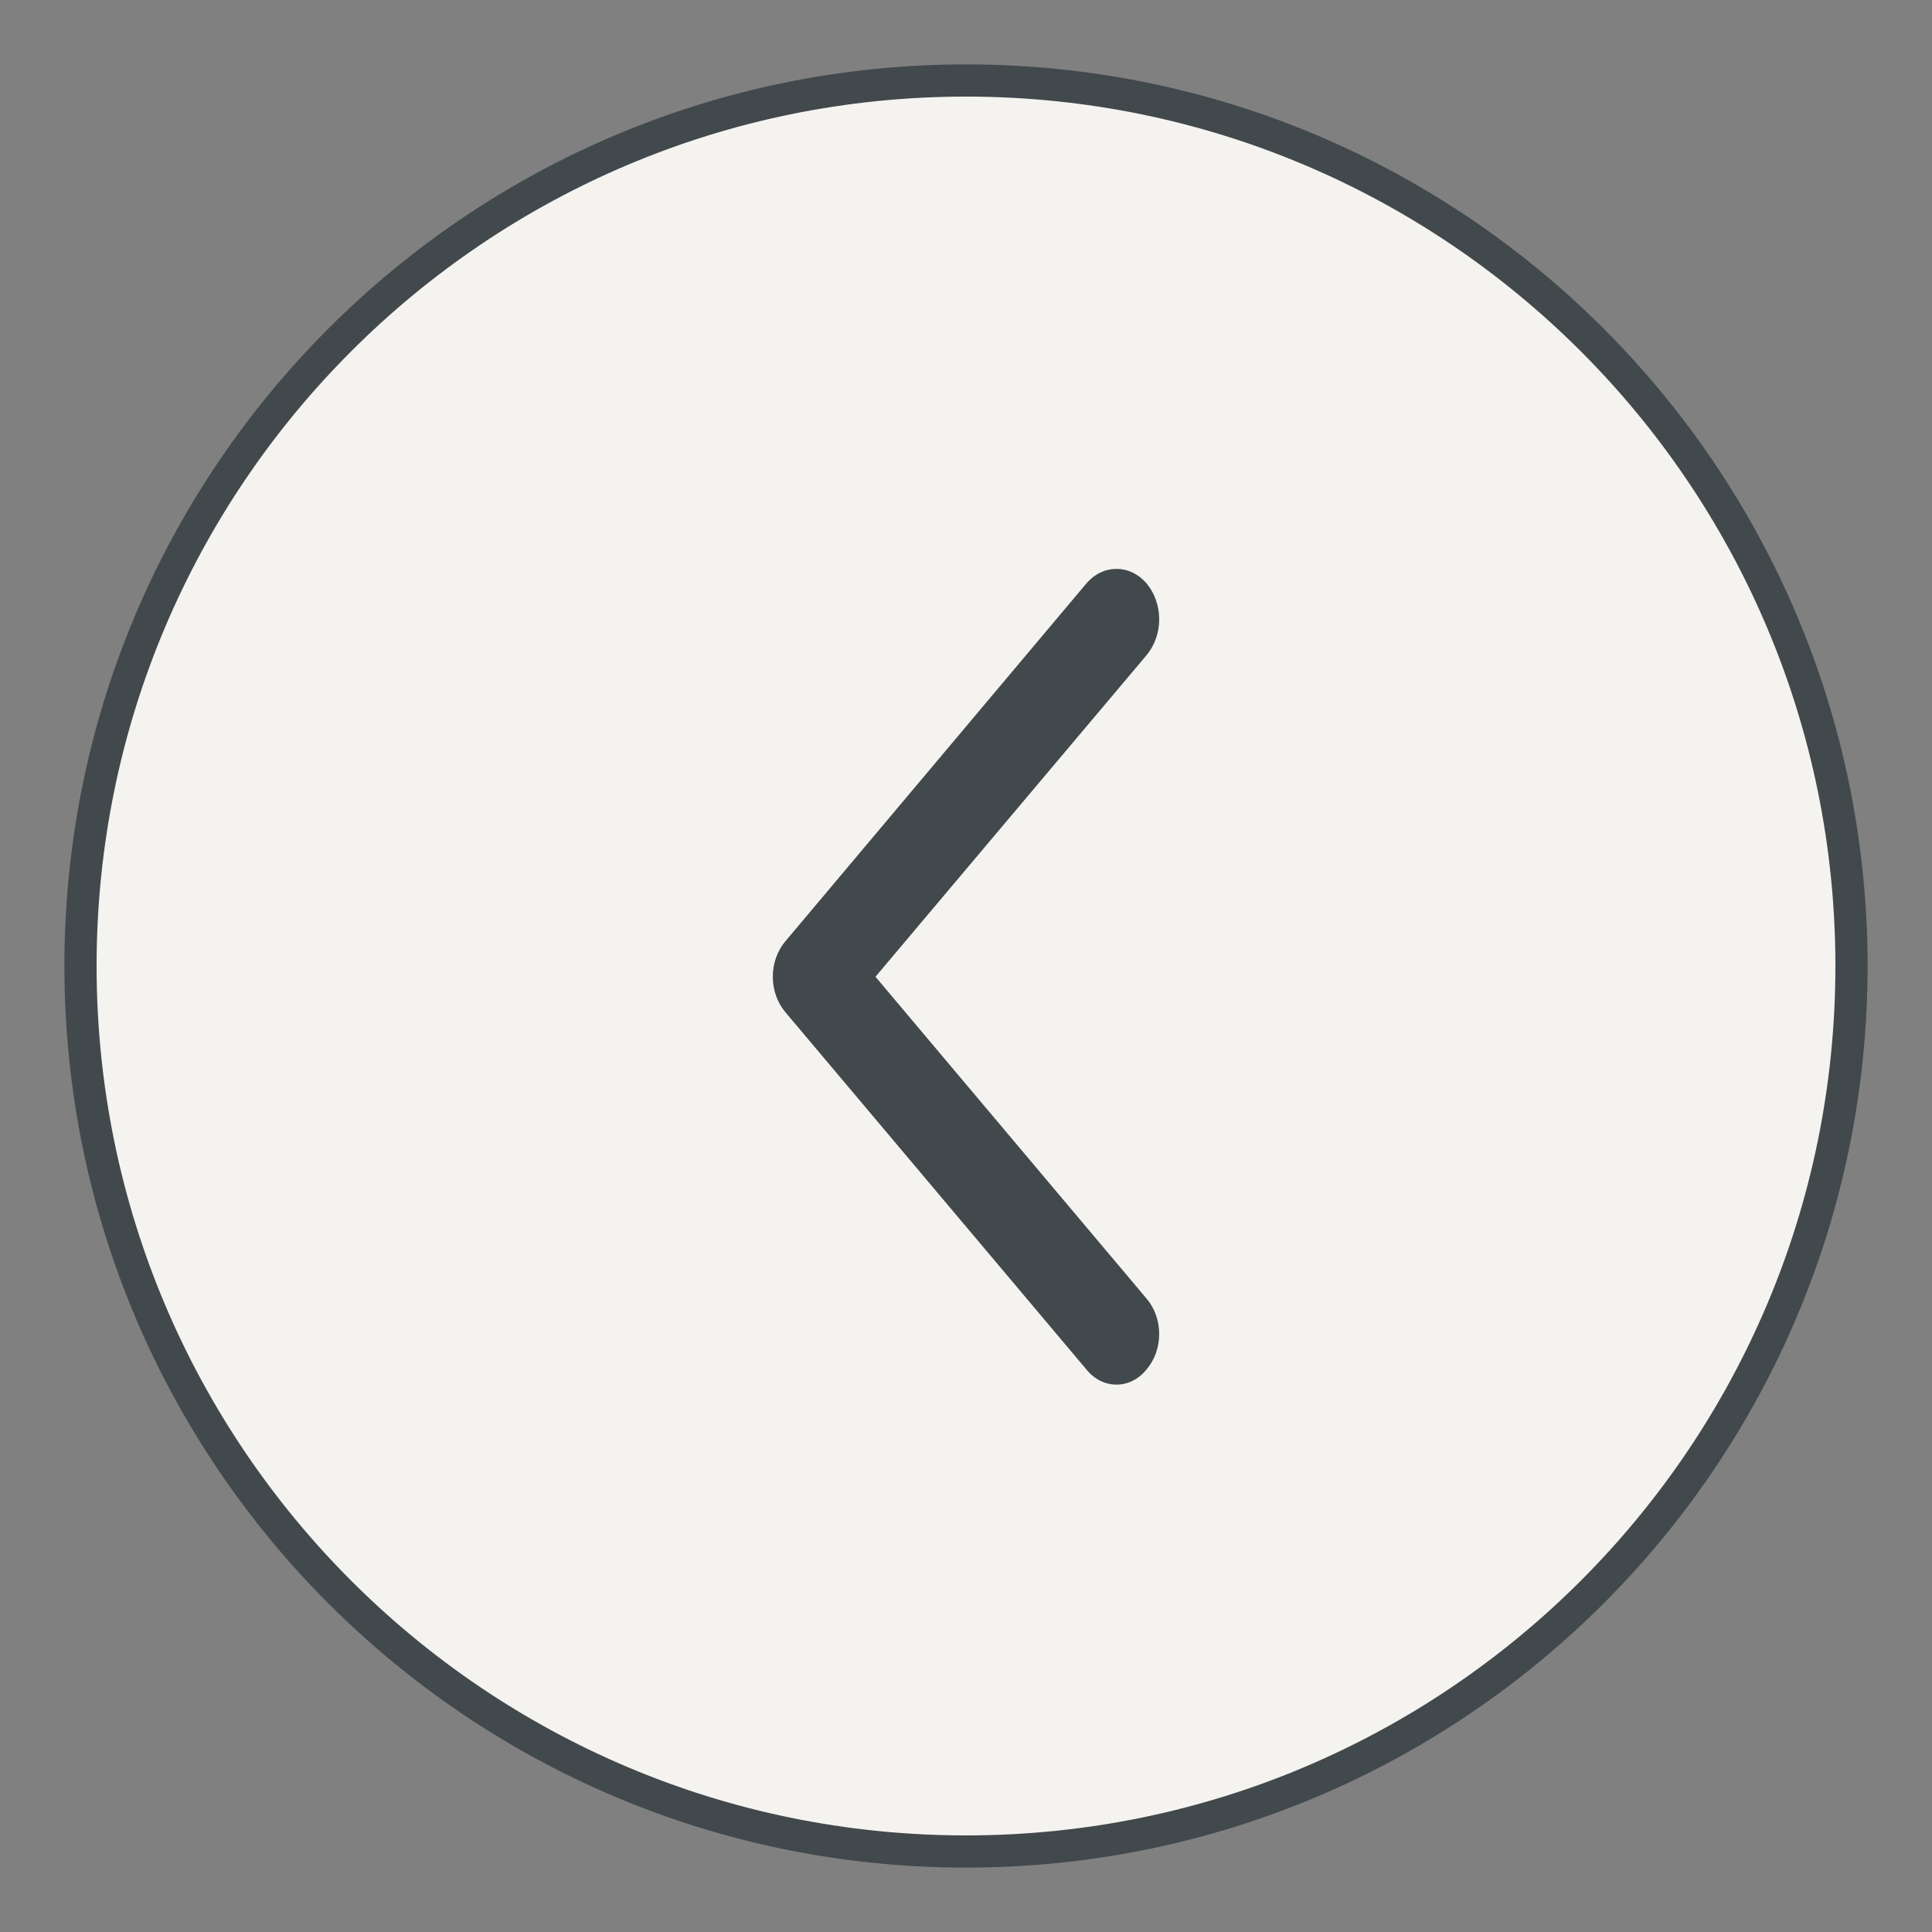
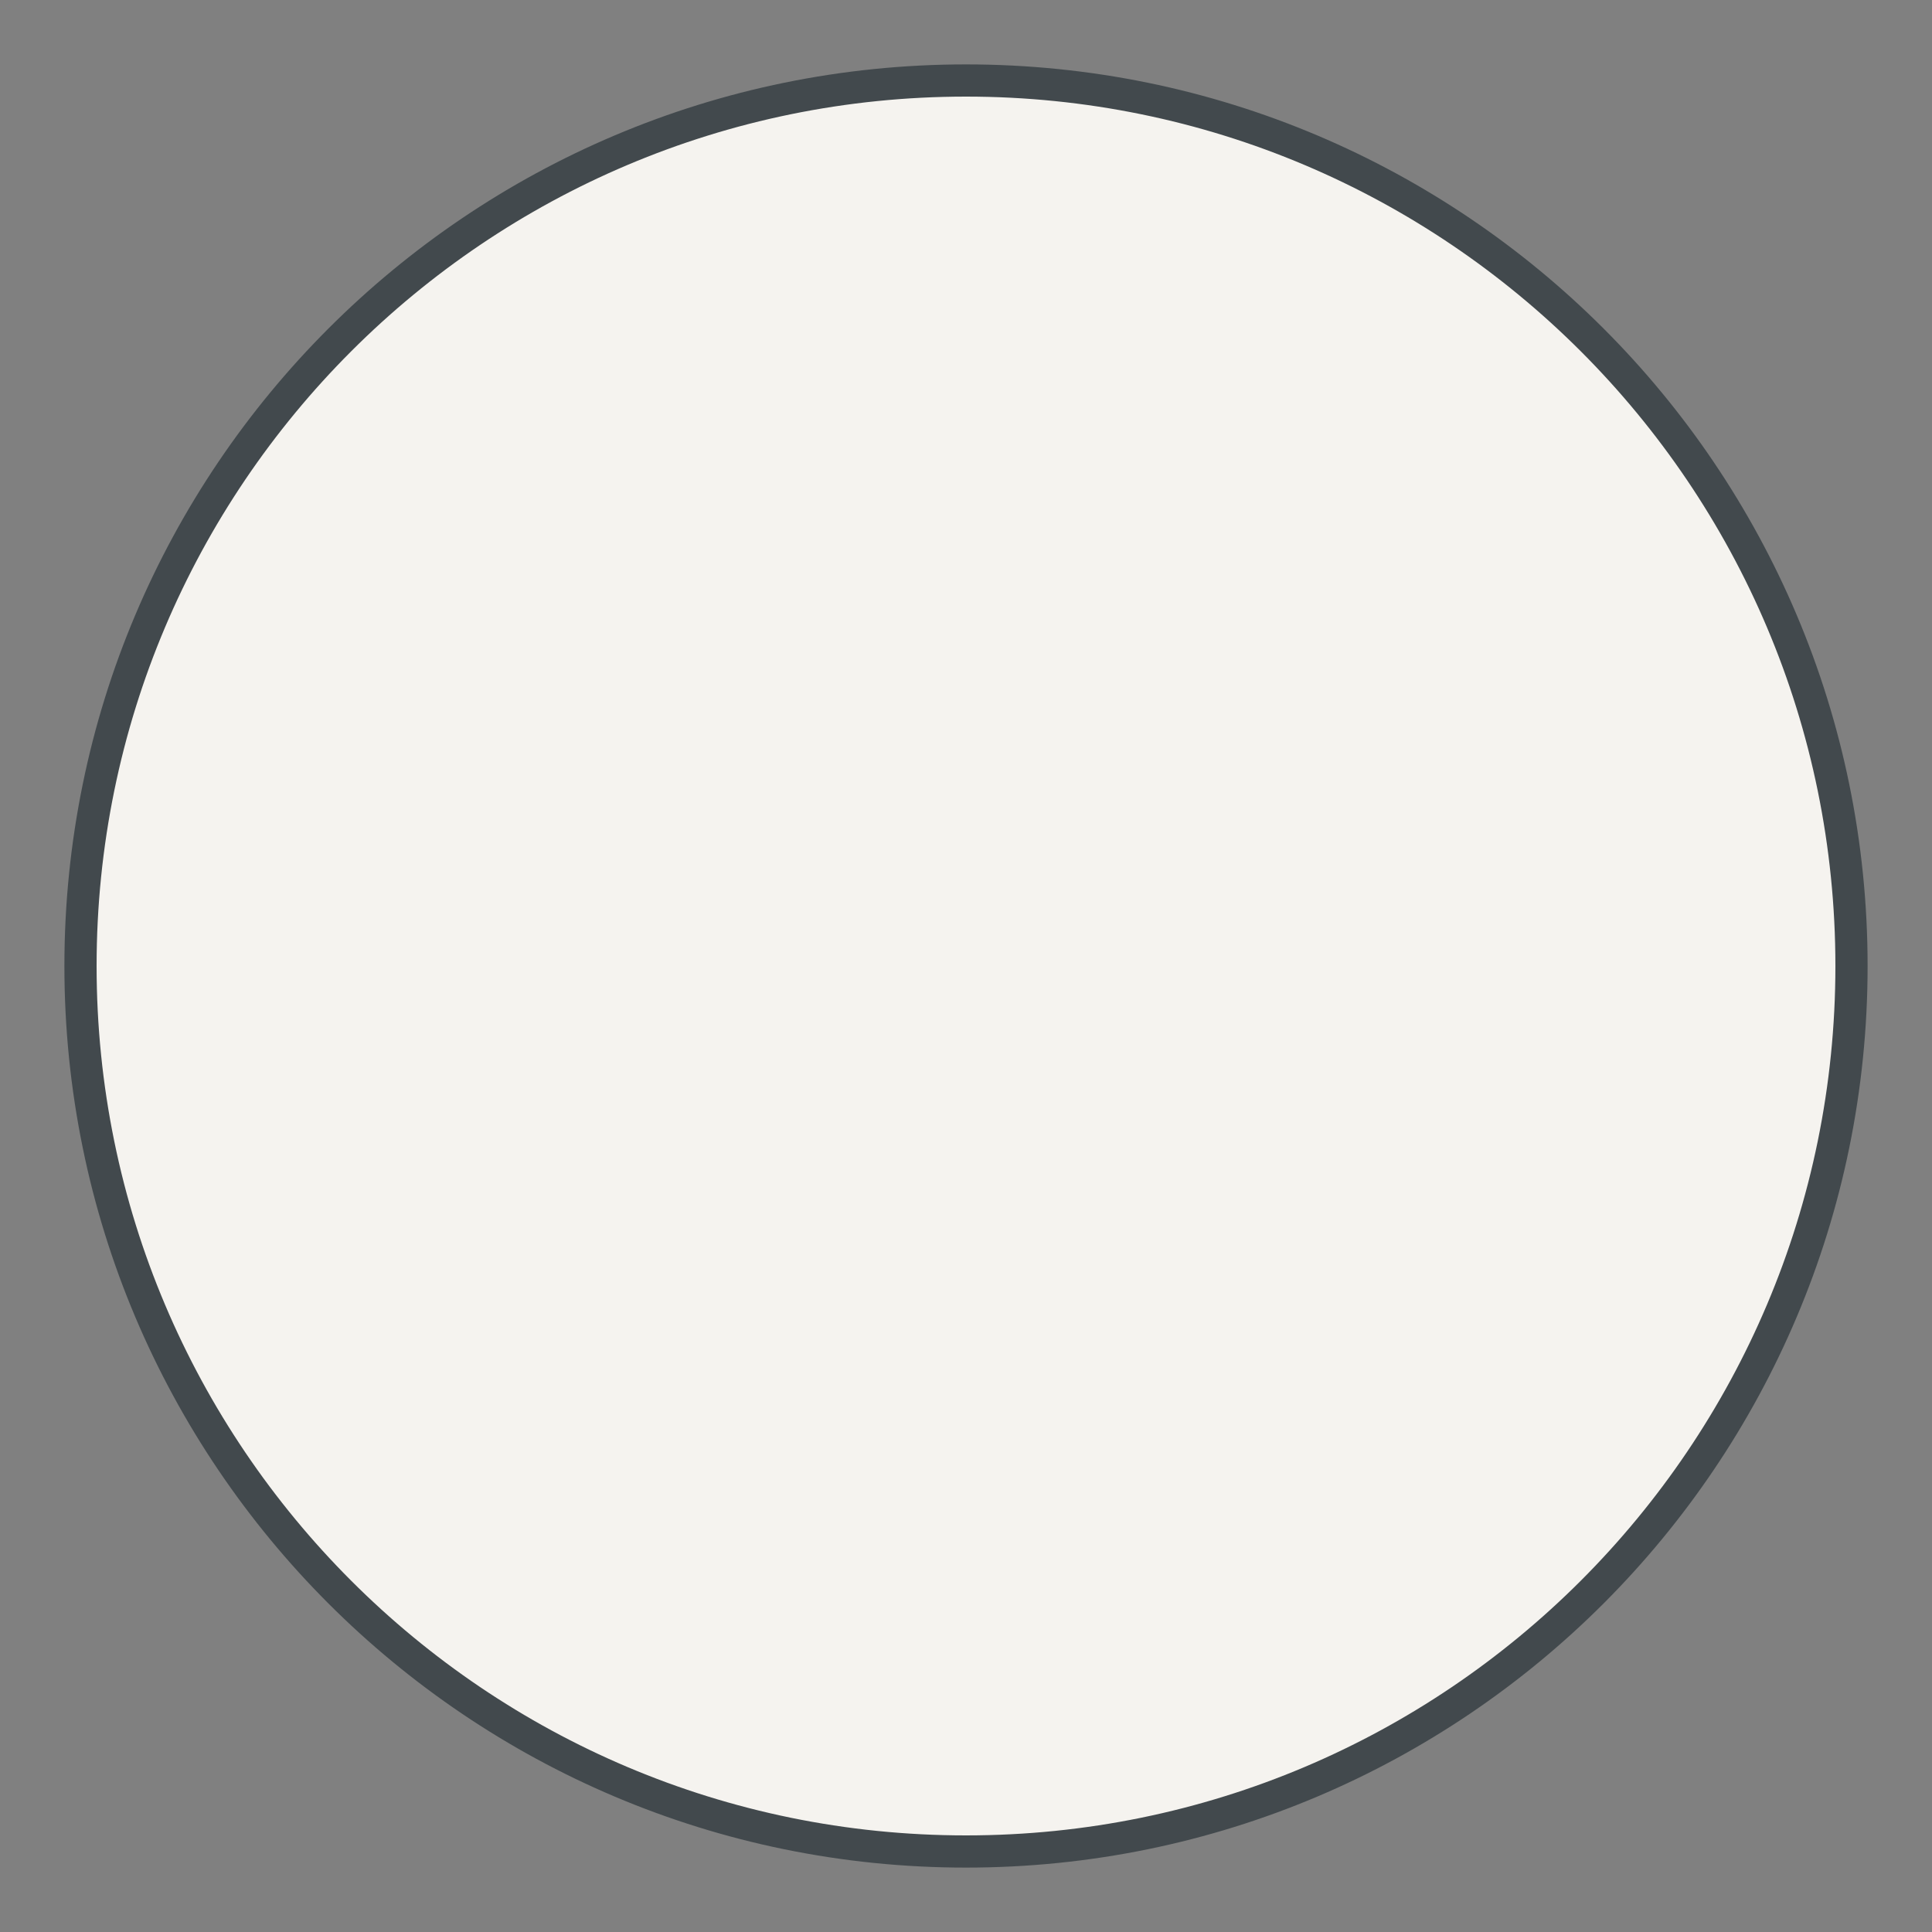
<svg xmlns="http://www.w3.org/2000/svg" width="48" height="48" viewBox="0 0 48 48" fill="none">
  <rect x="0" y="0" width="48" height="48" fill="#808080" stroke="none" />
  <g id="Rounded">
    <g id="Group 8790">
      <g id="Path 7831">
        <path id="Vector" d="M24 46C11.85 46 2 36.151 2 24C2 11.85 11.85 2 24 2C36.15 2 46 11.85 46 24C46 36.151 36.15 46 24 46Z" fill="#F5F3EF" stroke="#42494D" stroke-width="0.8" />
      </g>
-       <path id="Union 1" d="M26.993 14.493L19.517 23.38C19.314 23.617 19.2 23.935 19.2 24.267C19.2 24.598 19.314 24.916 19.517 25.153L26.993 34.026C27.088 34.144 27.203 34.238 27.331 34.303C27.46 34.367 27.598 34.4 27.738 34.4C27.879 34.4 28.017 34.367 28.146 34.303C28.274 34.238 28.389 34.144 28.484 34.026C28.686 33.79 28.8 33.473 28.8 33.143C28.8 32.813 28.686 32.496 28.484 32.261L21.751 24.267L28.484 16.28C28.686 16.04 28.8 15.72 28.8 15.386C28.8 15.053 28.686 14.732 28.484 14.492C28.387 14.379 28.271 14.289 28.143 14.227C28.015 14.165 27.877 14.134 27.738 14.134C27.6 14.134 27.462 14.165 27.334 14.227C27.206 14.289 27.09 14.38 26.993 14.493Z" fill="#42494D" />
    </g>
  </g>
</svg>